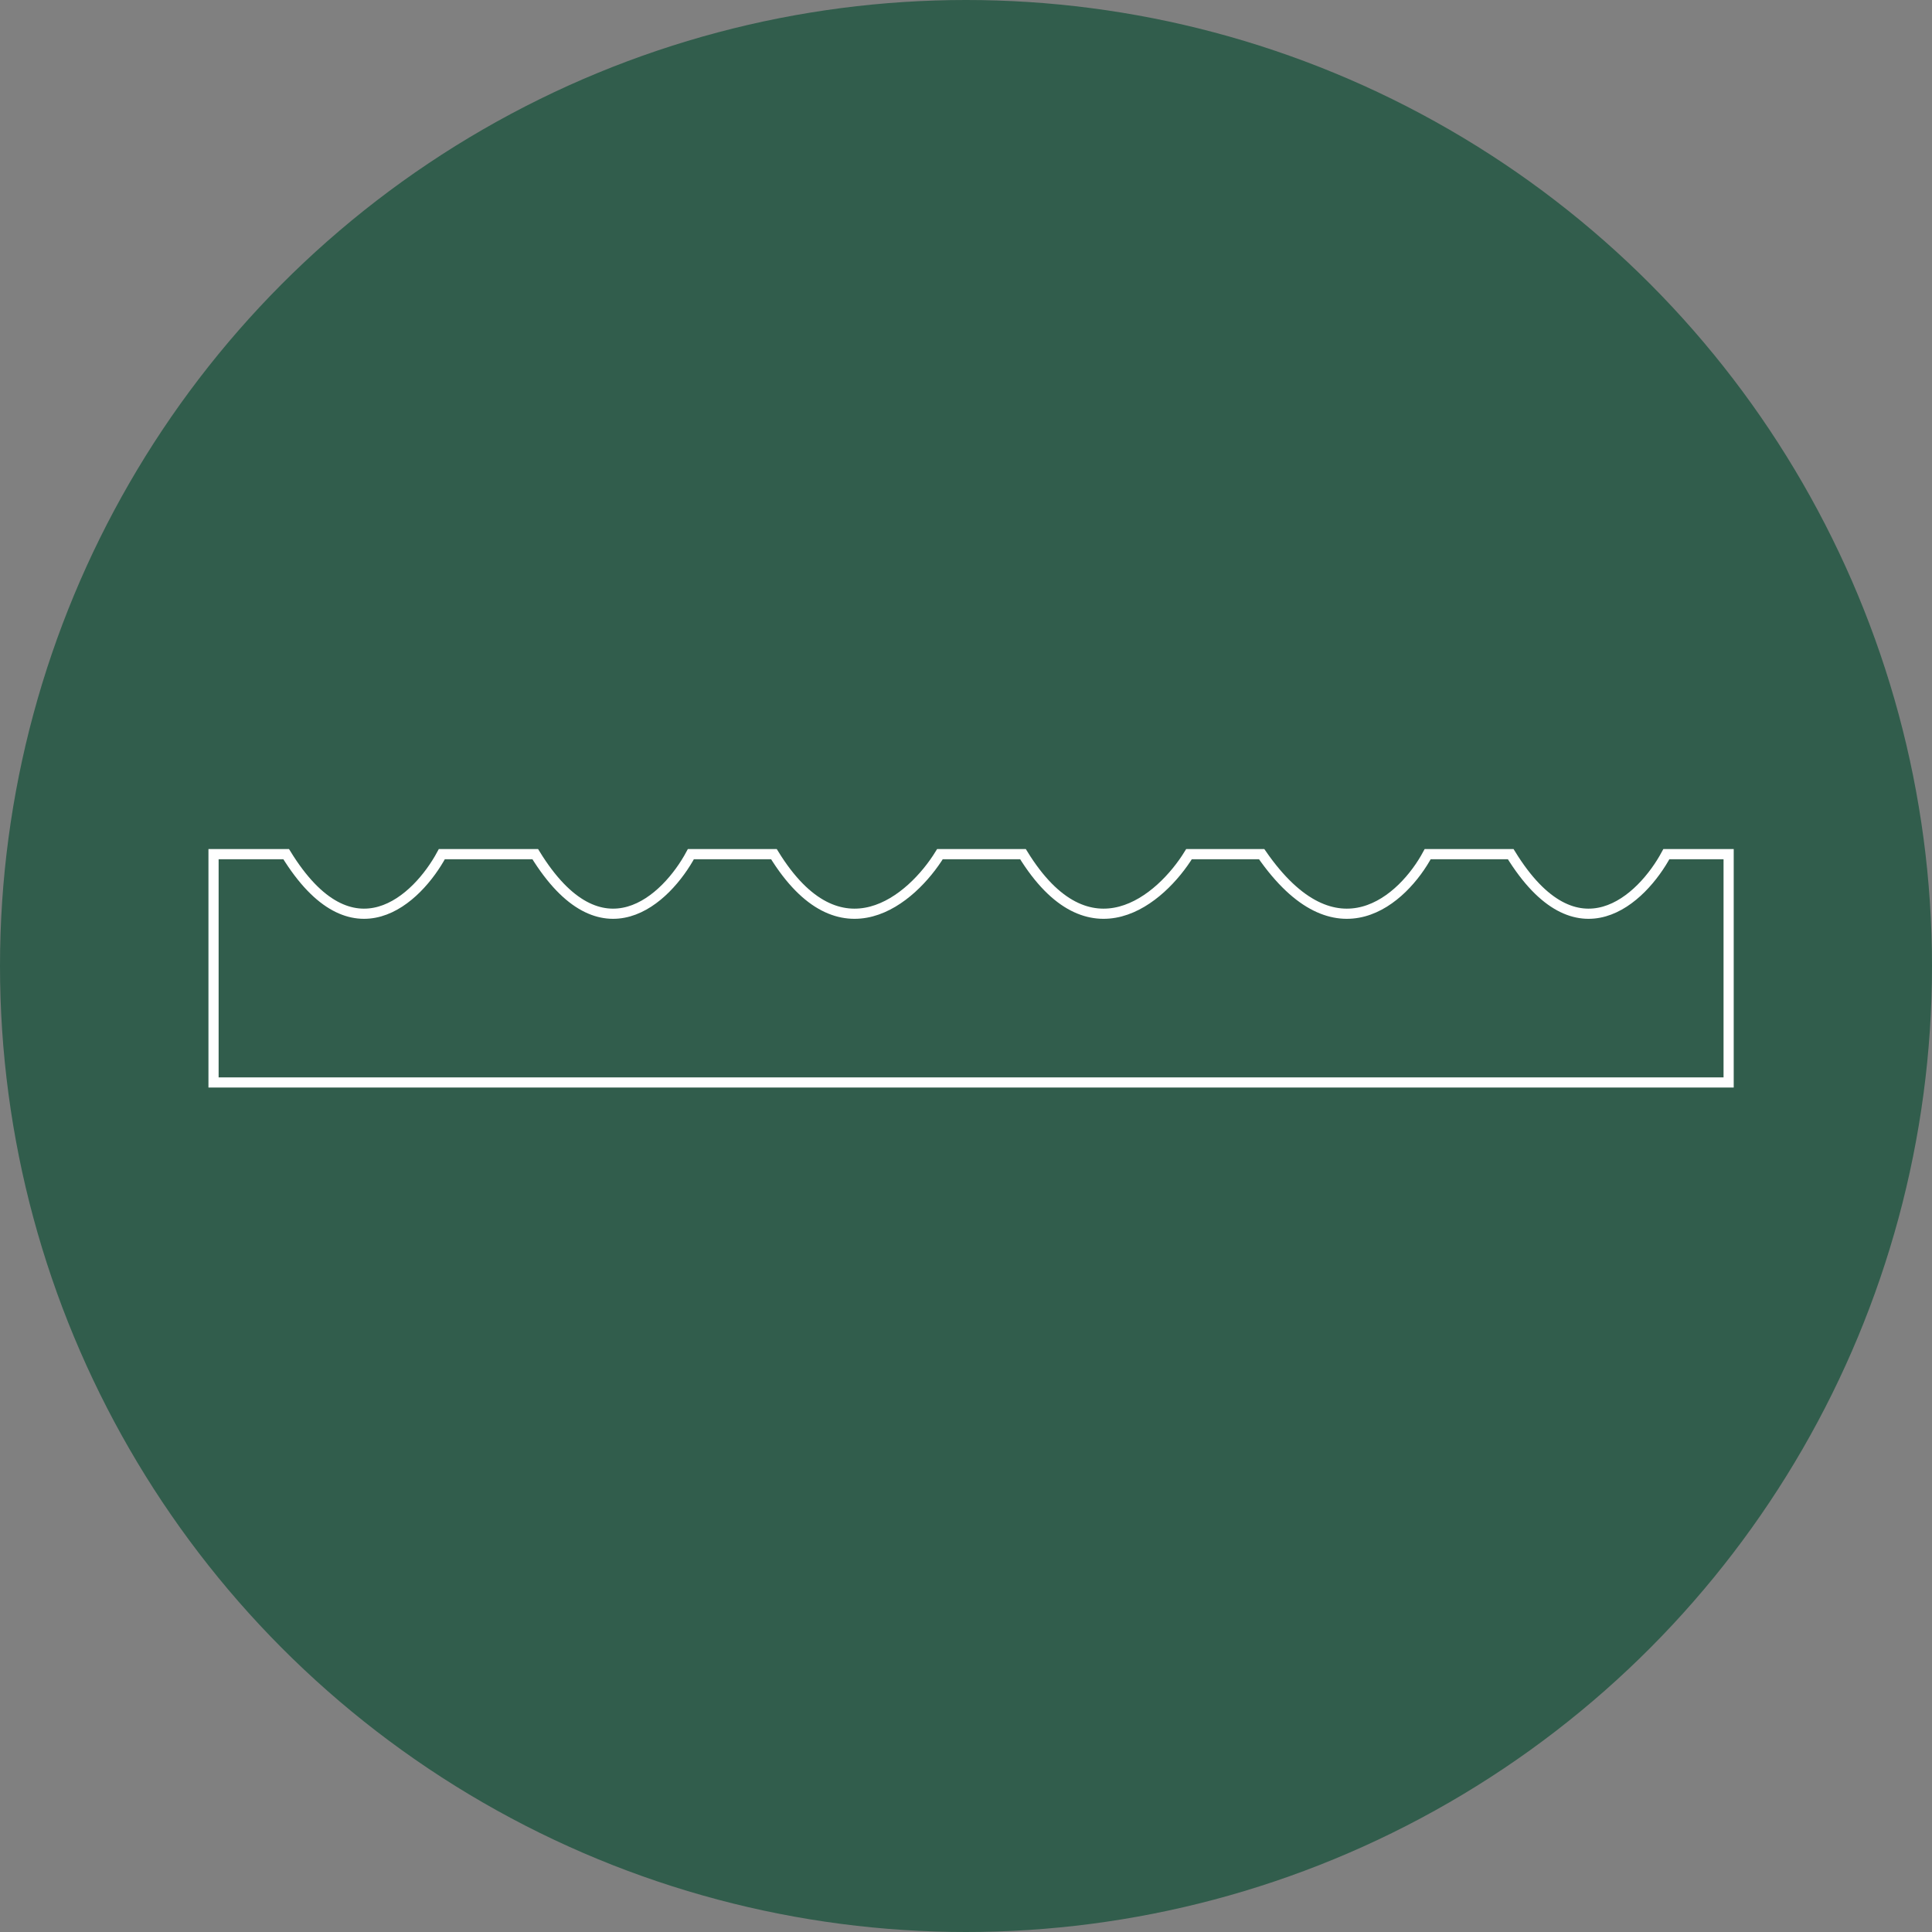
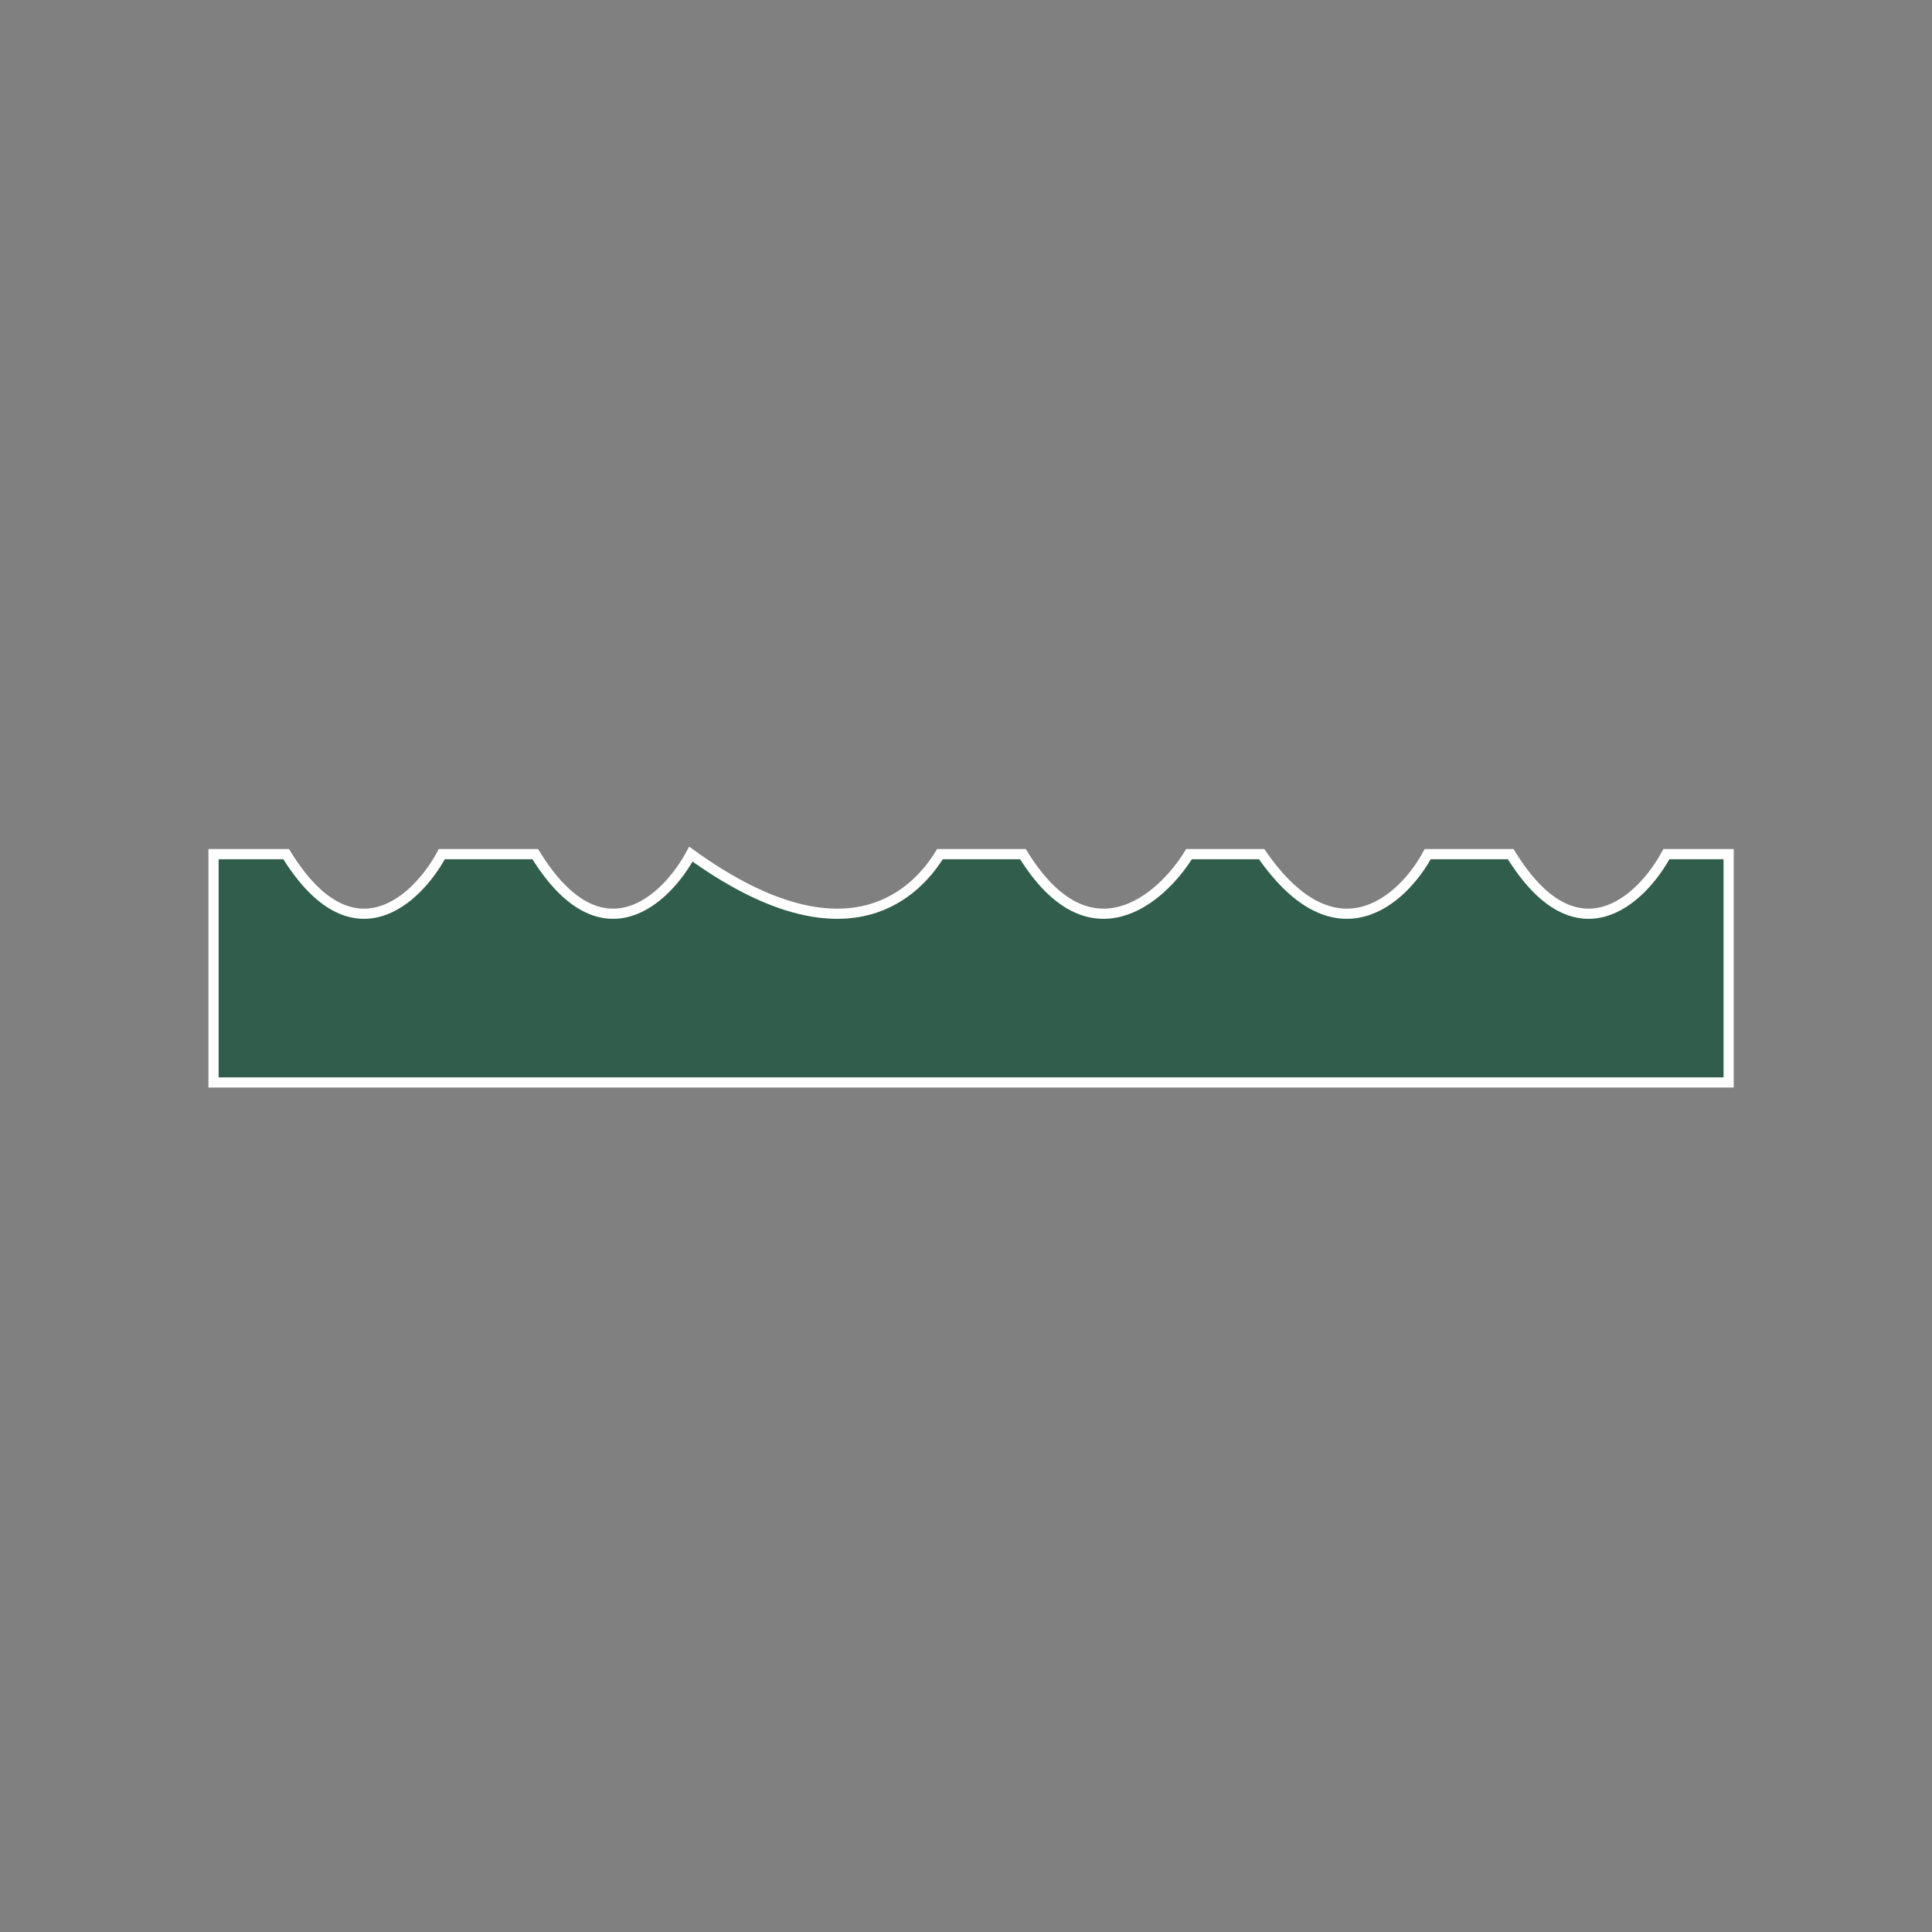
<svg xmlns="http://www.w3.org/2000/svg" width="190" height="190" viewBox="0 0 190 190" fill="none">
  <rect x="0" y="0" width="190" height="190" fill="#808080" stroke="none" />
-   <circle cx="95" cy="95" r="95" fill="#315D4C" />
-   <path d="M163.877 84H170V106.452H21V84H28.144C34.675 94.614 41.071 88.422 43.452 84H52.637C59.169 94.614 65.564 88.422 67.945 84H76.11C82.641 94.614 89.717 88.422 92.438 84H100.603C107.134 94.614 114.21 88.422 116.932 84H124.075C131.423 94.614 138.023 88.422 140.404 84H148.568C155.1 94.614 161.495 88.422 163.877 84Z" fill="#315D4C" stroke="white" />
+   <path d="M163.877 84H170V106.452H21V84H28.144C34.675 94.614 41.071 88.422 43.452 84H52.637C59.169 94.614 65.564 88.422 67.945 84C82.641 94.614 89.717 88.422 92.438 84H100.603C107.134 94.614 114.21 88.422 116.932 84H124.075C131.423 94.614 138.023 88.422 140.404 84H148.568C155.1 94.614 161.495 88.422 163.877 84Z" fill="#315D4C" stroke="white" />
</svg>